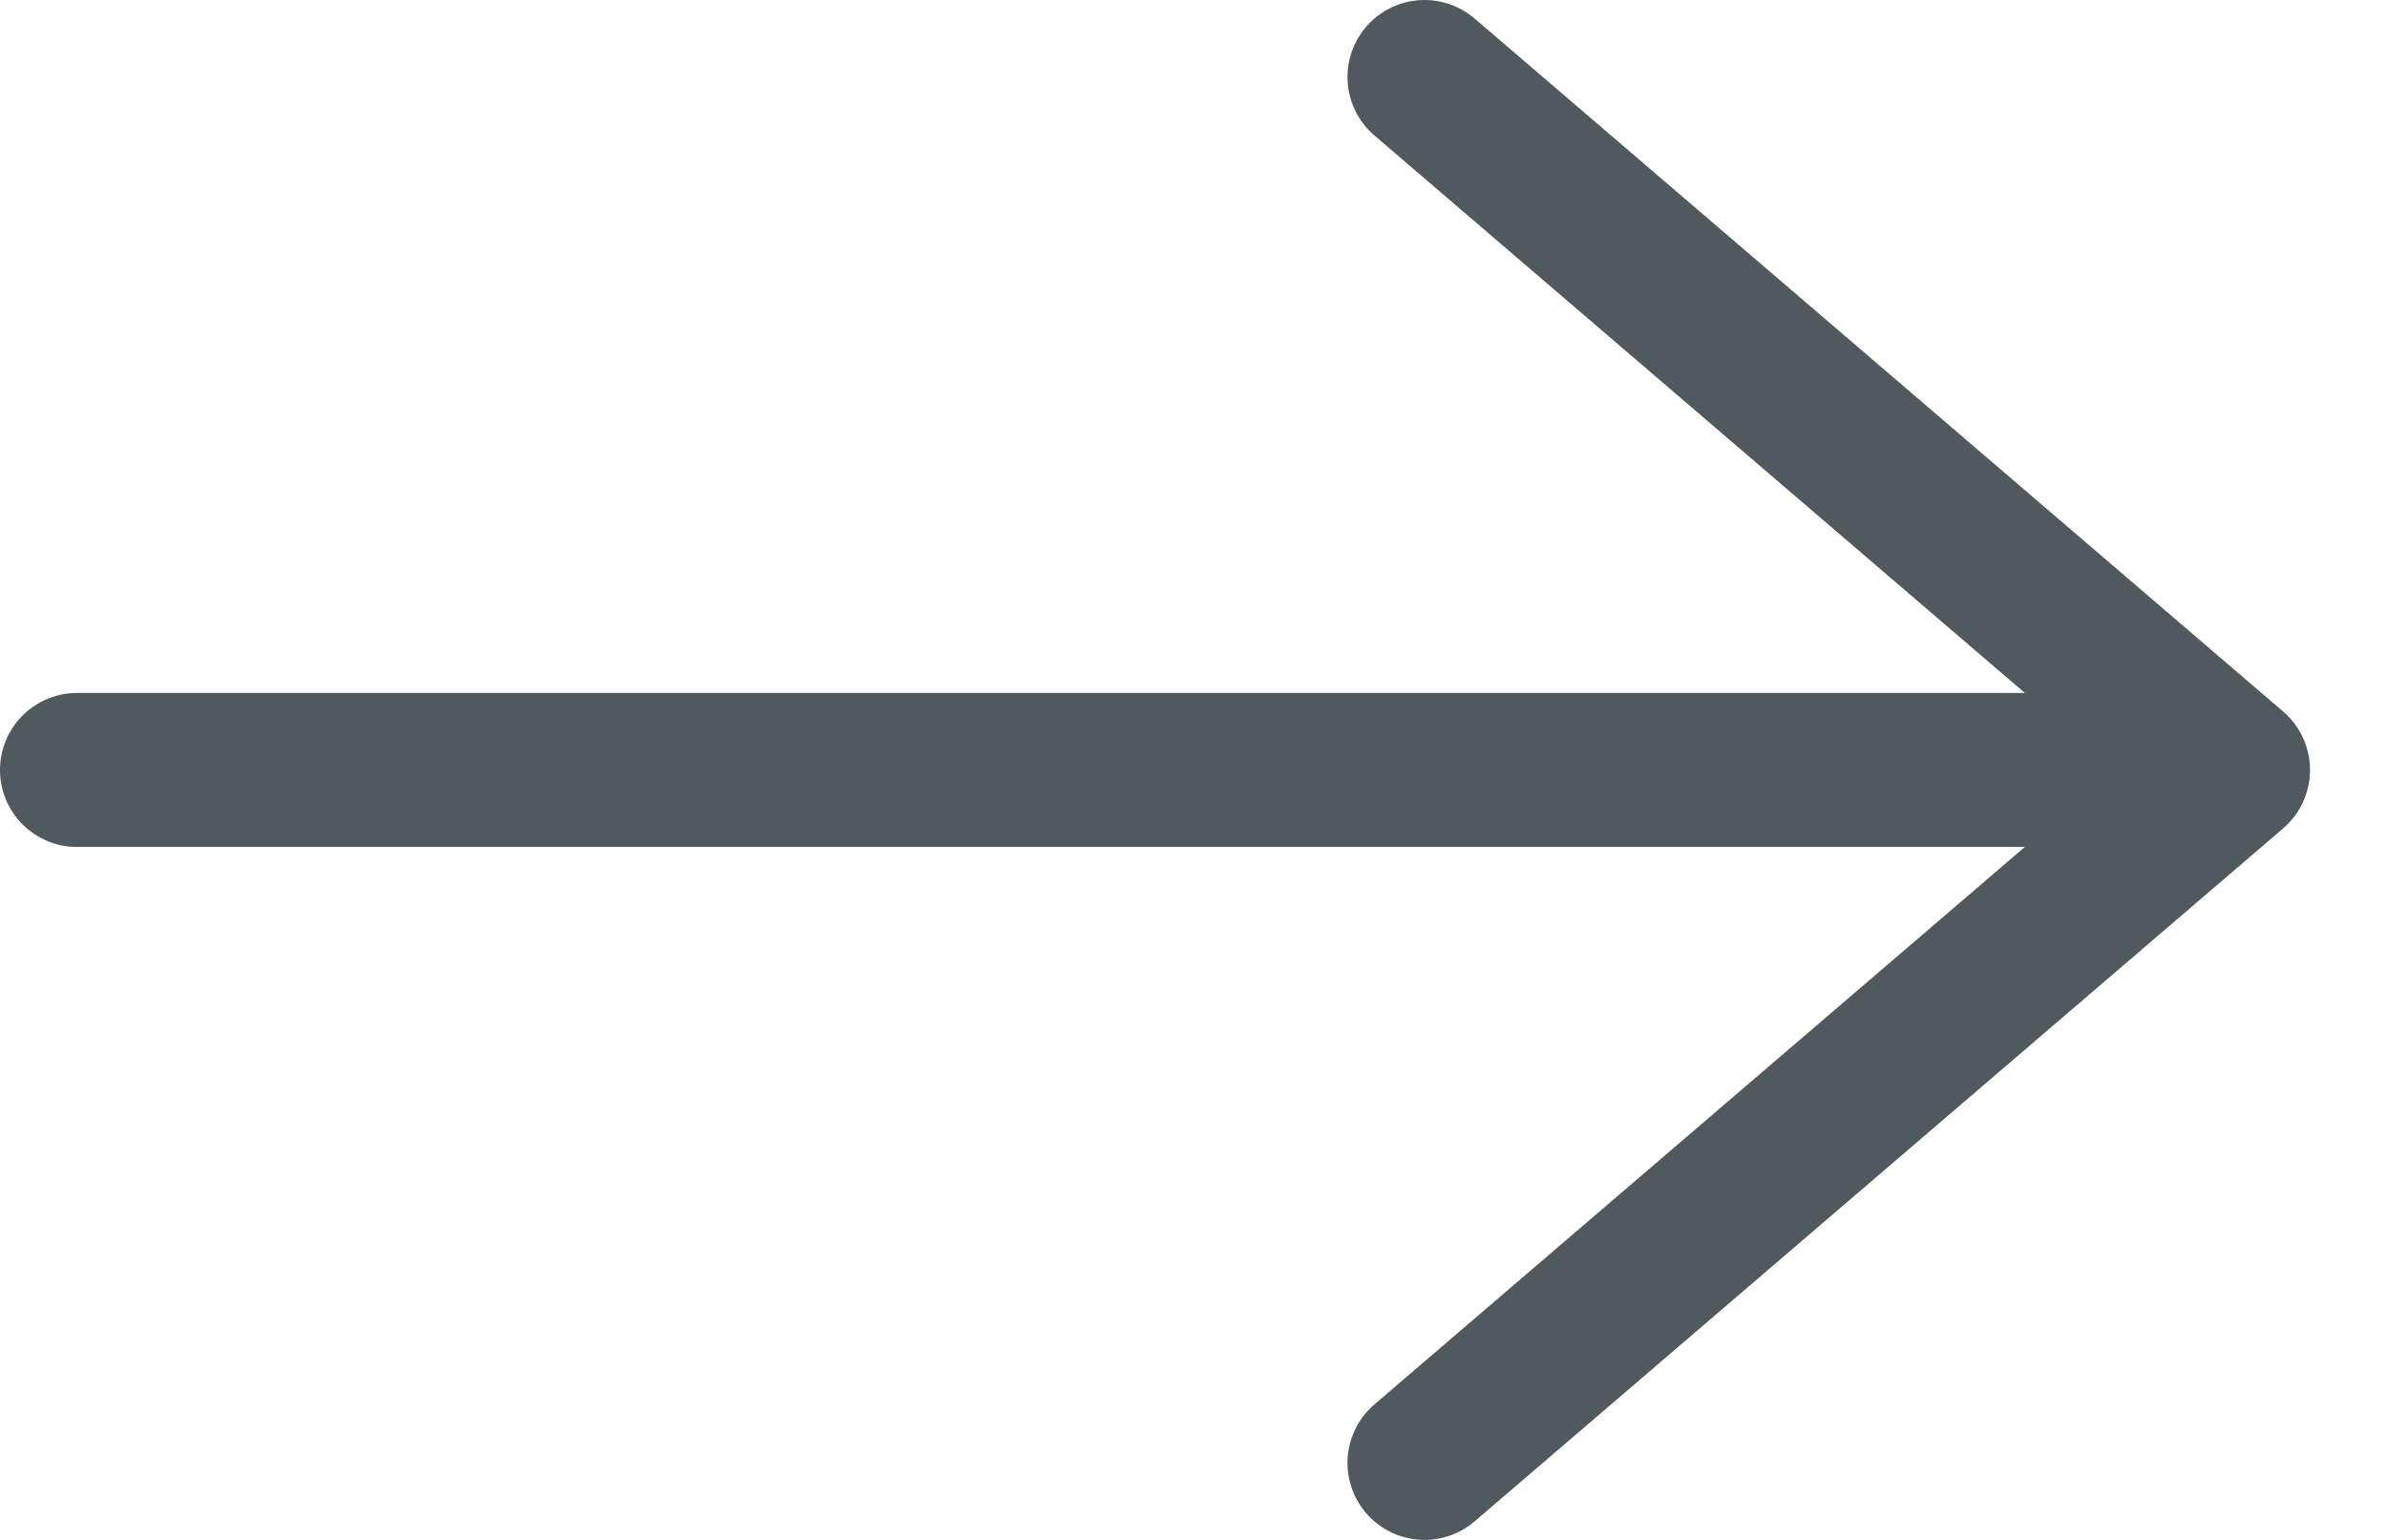
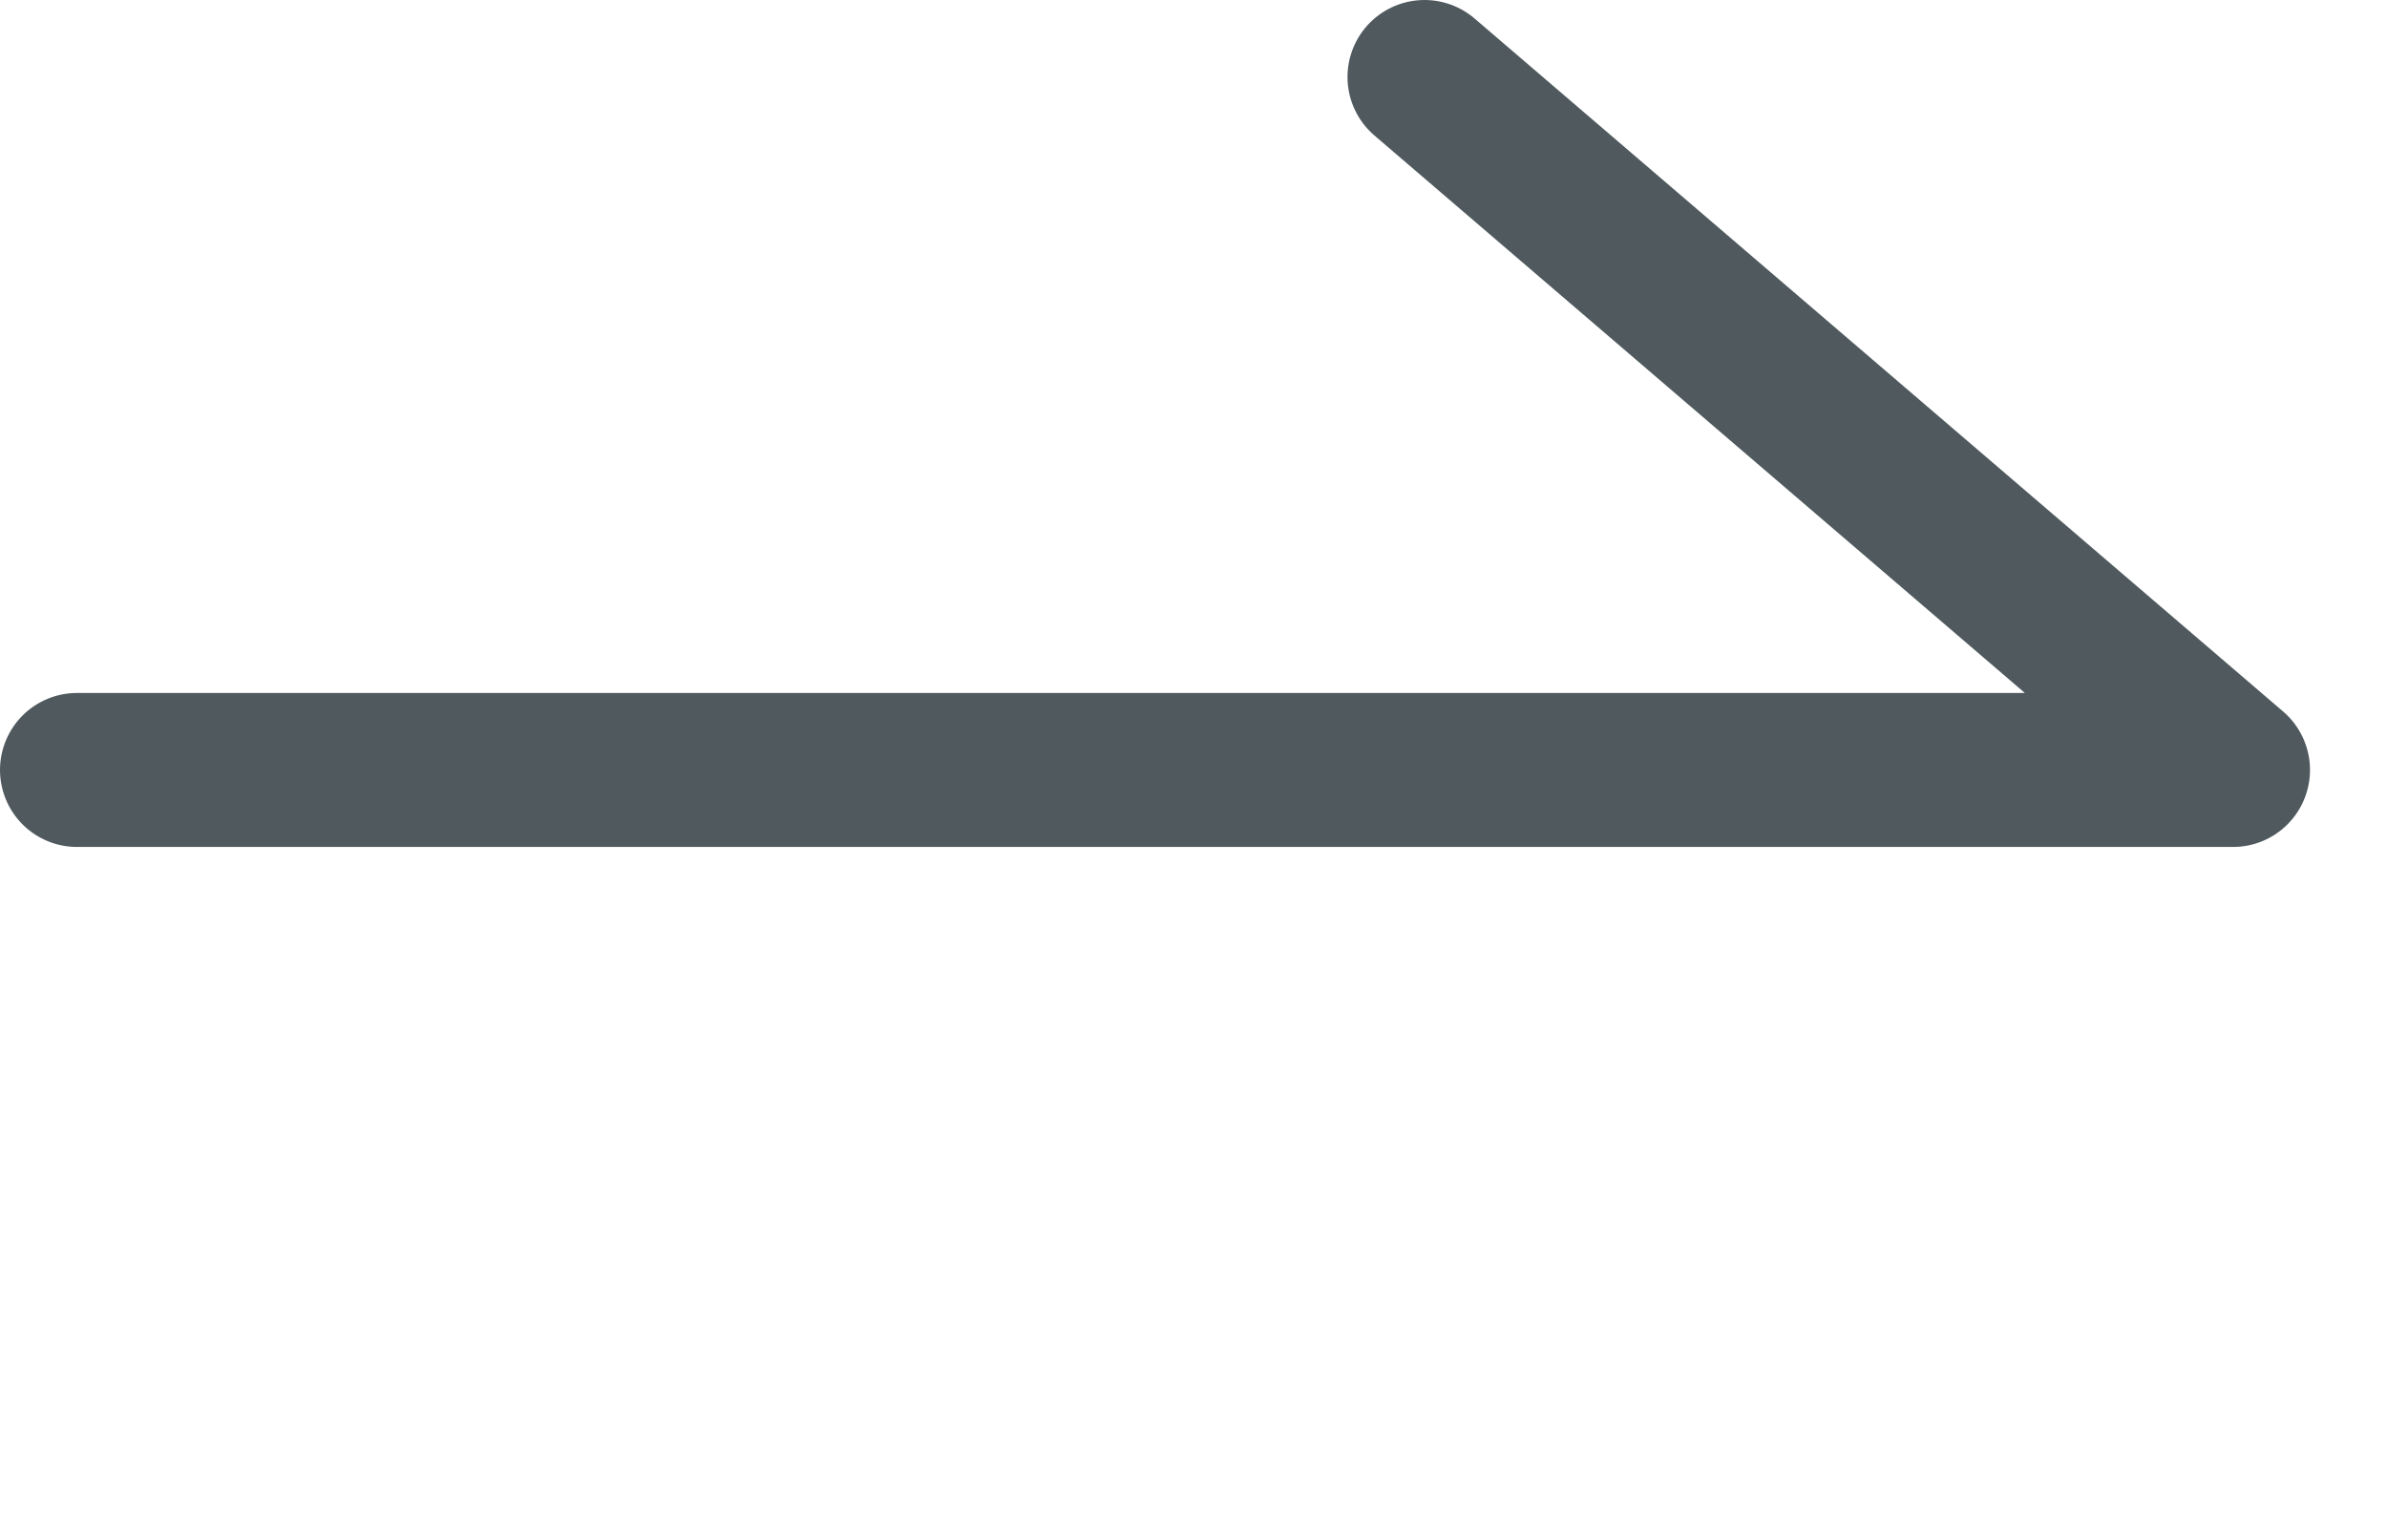
<svg xmlns="http://www.w3.org/2000/svg" fill="none" height="100%" overflow="visible" preserveAspectRatio="none" style="display: block;" viewBox="0 0 31 20" width="100%">
-   <path d="M1 10H29M29 10L18.5 1M29 10L18.5 19" id="Vector" stroke="#4F595E" stroke-linecap="round" stroke-width="2" />
+   <path d="M1 10H29M29 10L18.5 1M29 10" id="Vector" stroke="#4F595E" stroke-linecap="round" stroke-width="2" />
</svg>